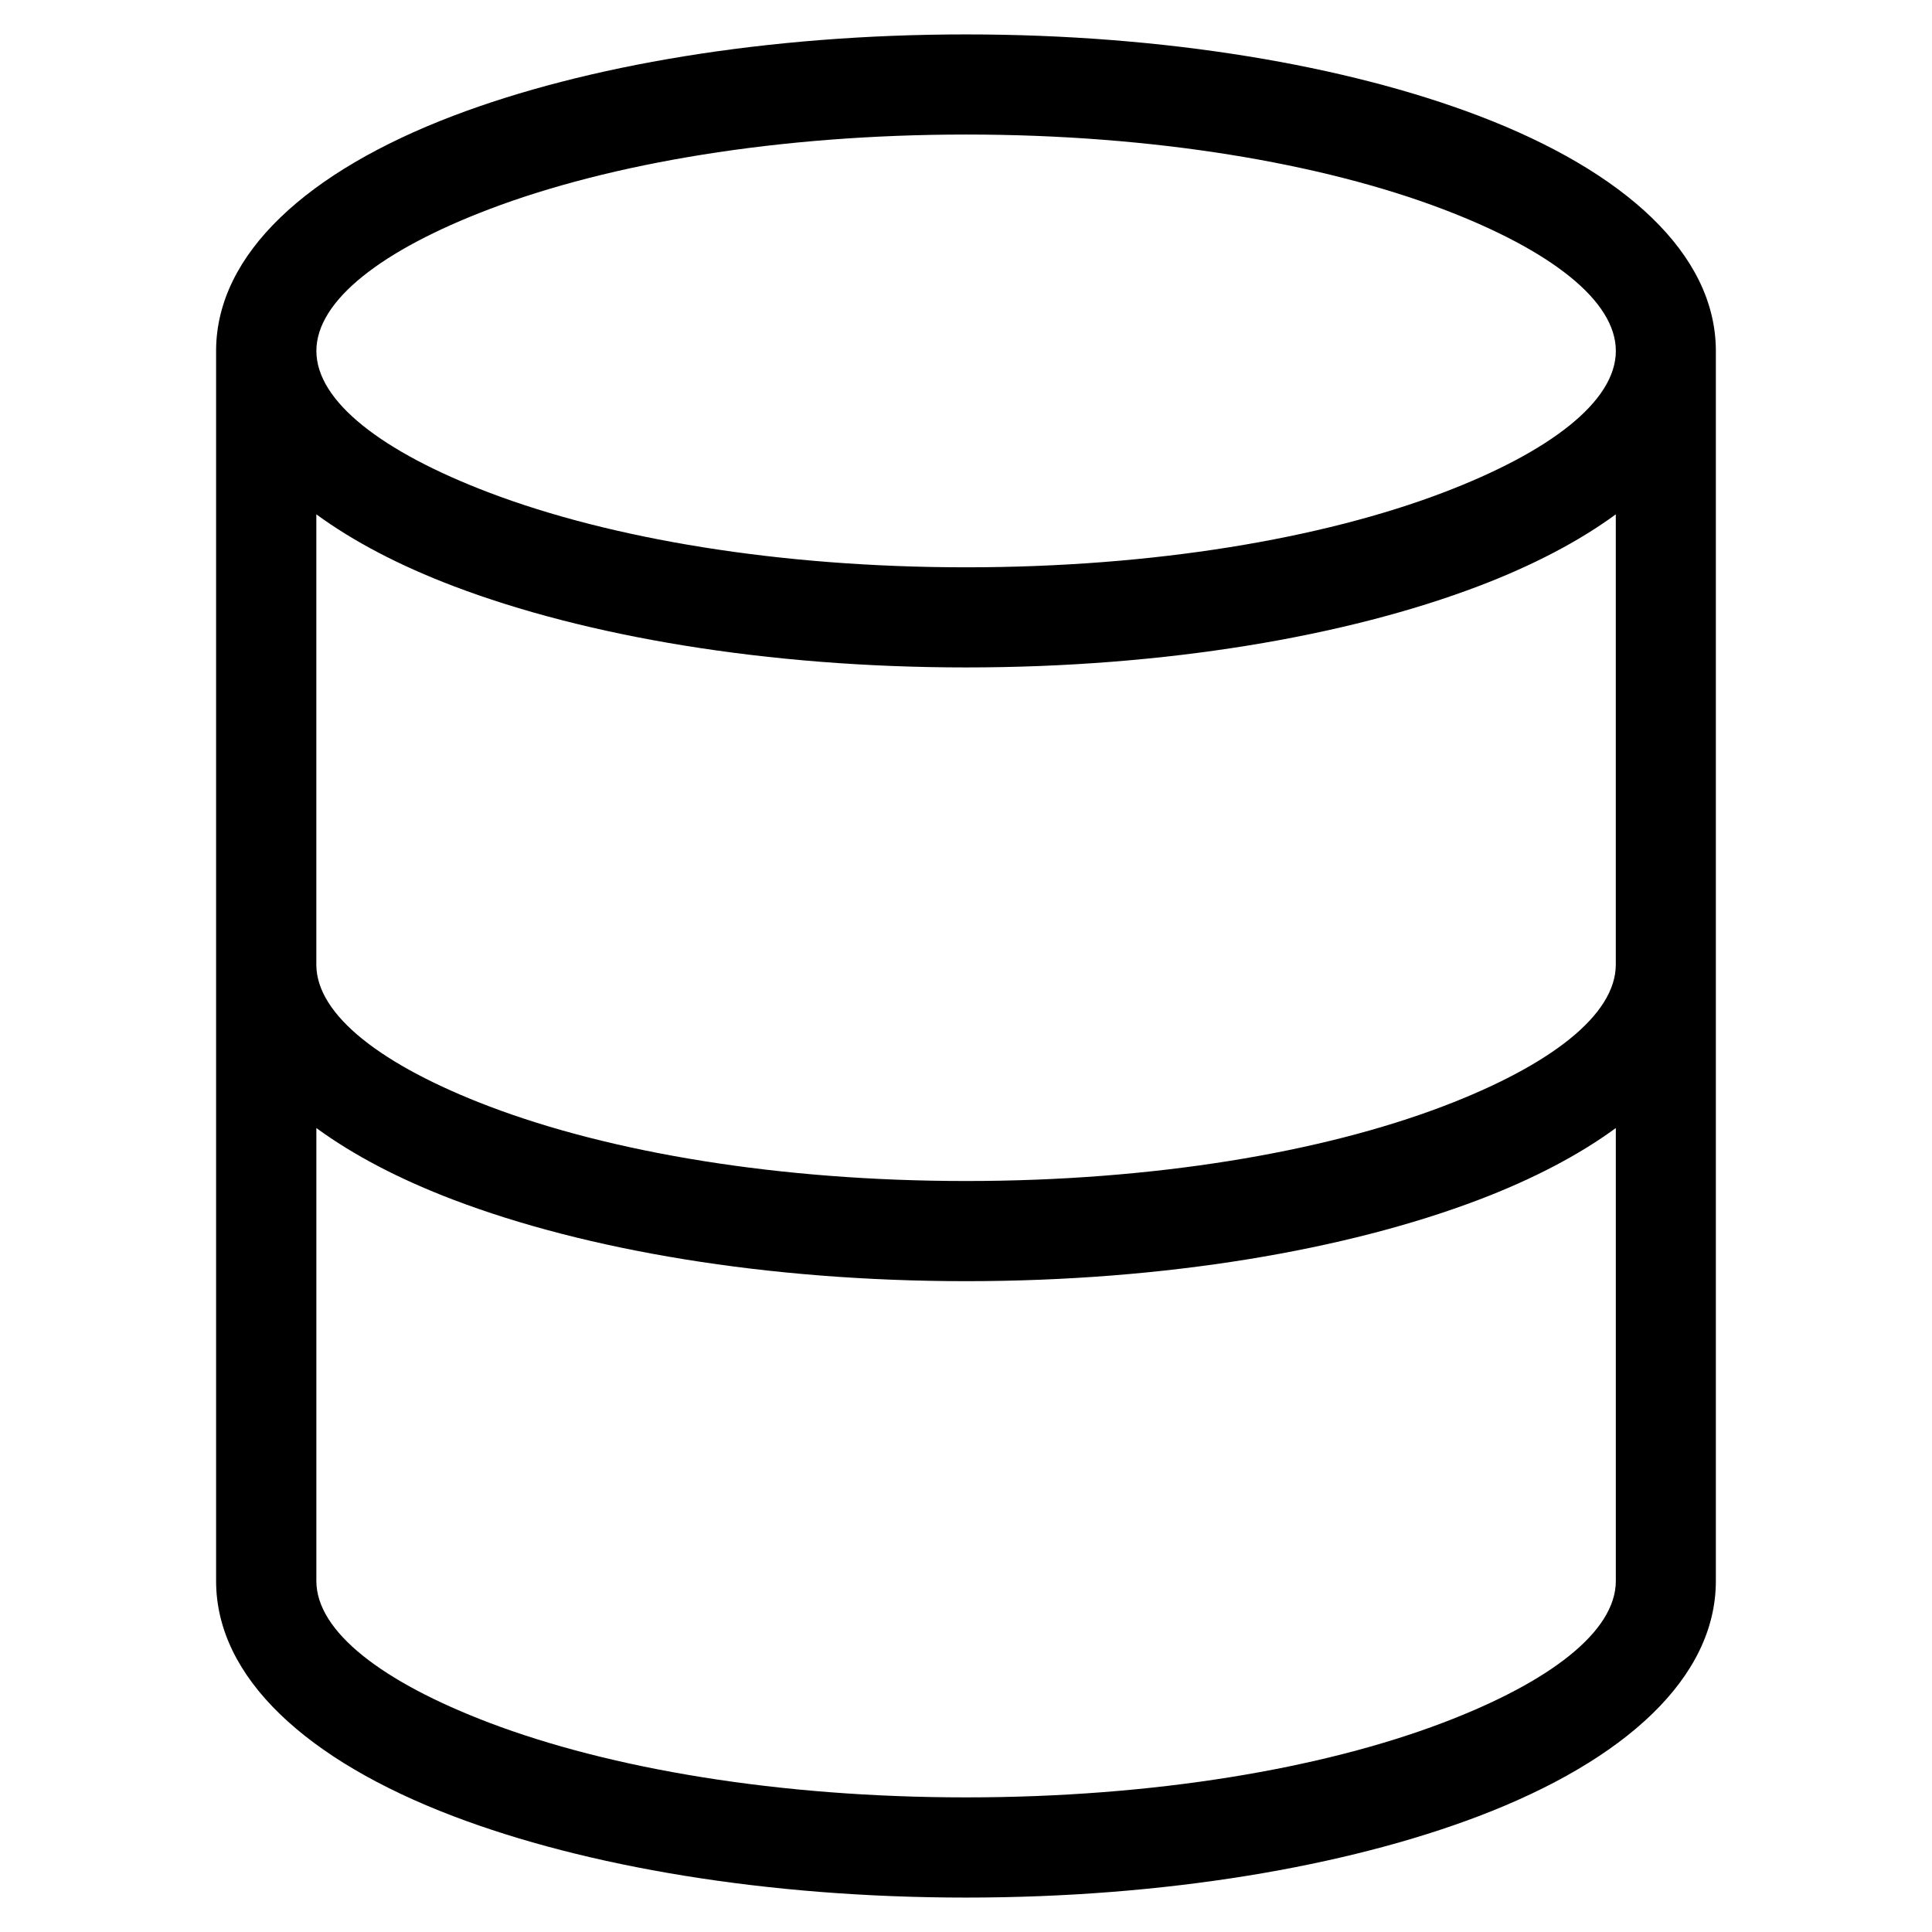
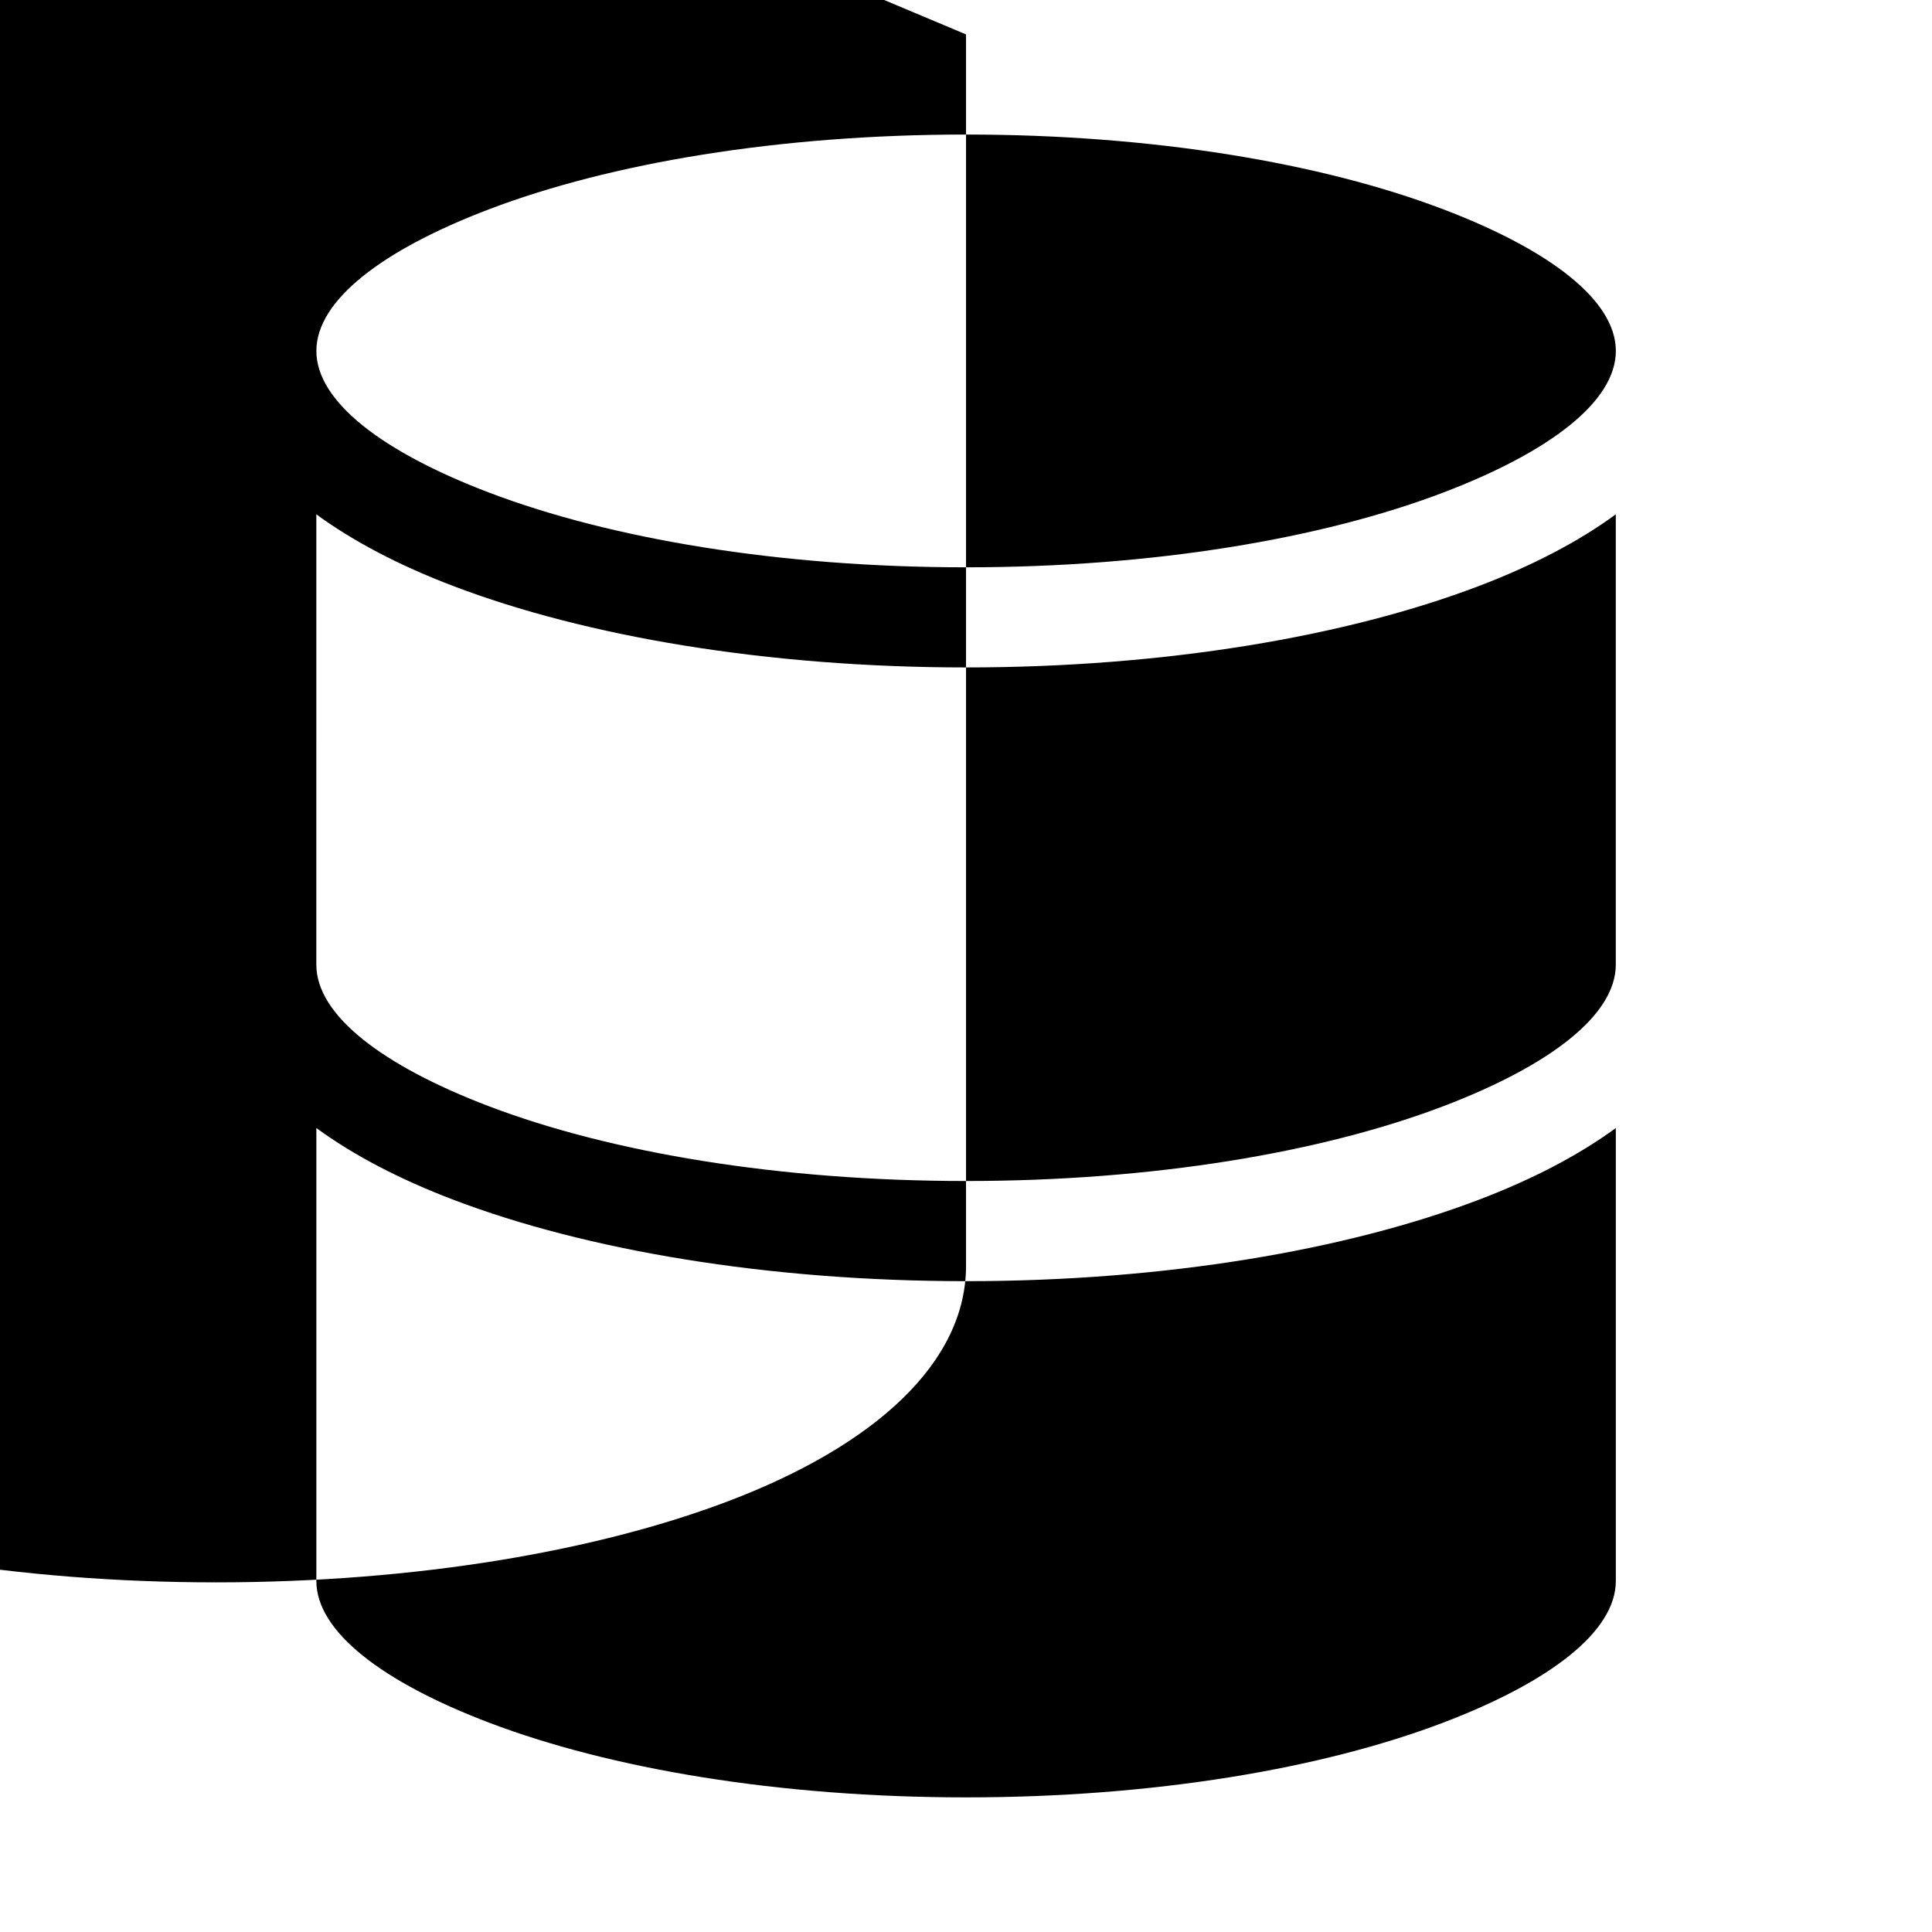
<svg xmlns="http://www.w3.org/2000/svg" fill="#000000" width="800px" height="800px" version="1.1" viewBox="144 144 512 512">
-   <path d="m400.01 153.12c52.809 0 100.86 8.238 135.85 21.566 38.664 14.723 62.633 36.531 62.859 61.969v326.34c0 25.59-24.031 47.535-62.875 62.316-34.988 13.316-83.039 21.566-135.85 21.566-52.809 0-100.86-8.238-135.85-21.566-38.844-14.781-62.875-36.727-62.875-62.316v-326.34c0.227-25.438 24.199-47.246 62.859-61.969 34.988-13.316 83.039-21.566 135.85-21.566zm172.2 289.82c-9.809 7.195-22.082 13.586-36.336 19.016-34.988 13.316-83.039 21.566-135.85 21.566-52.809 0-100.86-8.238-135.85-21.566-14.27-5.426-26.527-11.836-36.336-19.016v120.04c0 13.406 17.488 26.781 45.766 37.543 32.133 12.227 76.812 19.801 126.42 19.801 49.605 0 94.301-7.574 126.42-19.801 28.277-10.762 45.766-24.137 45.766-37.543zm-344.38-43.305c0 13.406 17.488 26.781 45.766 37.543 32.133 12.227 76.812 19.801 126.42 19.801 49.605 0 94.301-7.574 126.42-19.801 28.277-10.762 45.766-24.137 45.766-37.543v-119.33c-9.809 7.195-22.082 13.586-36.336 19.016-34.988 13.316-83.039 21.555-135.85 21.555-52.809 0-100.86-8.238-135.85-21.555-14.27-5.426-26.527-11.836-36.336-19.016zm298.62-200.18c-32.133-12.227-76.812-19.801-126.42-19.801-49.605 0-94.301 7.574-126.42 19.801-28.277 10.762-45.766 24.137-45.766 37.543s17.488 26.781 45.766 37.543c32.133 12.227 76.812 19.801 126.42 19.801 49.605 0 94.301-7.574 126.42-19.801 28.277-10.777 45.766-24.137 45.766-37.543s-17.488-26.781-45.766-37.543z" />
+   <path d="m400.01 153.12v326.34c0 25.59-24.031 47.535-62.875 62.316-34.988 13.316-83.039 21.566-135.85 21.566-52.809 0-100.86-8.238-135.85-21.566-38.844-14.781-62.875-36.727-62.875-62.316v-326.34c0.227-25.438 24.199-47.246 62.859-61.969 34.988-13.316 83.039-21.566 135.85-21.566zm172.2 289.82c-9.809 7.195-22.082 13.586-36.336 19.016-34.988 13.316-83.039 21.566-135.85 21.566-52.809 0-100.86-8.238-135.85-21.566-14.27-5.426-26.527-11.836-36.336-19.016v120.04c0 13.406 17.488 26.781 45.766 37.543 32.133 12.227 76.812 19.801 126.42 19.801 49.605 0 94.301-7.574 126.42-19.801 28.277-10.762 45.766-24.137 45.766-37.543zm-344.38-43.305c0 13.406 17.488 26.781 45.766 37.543 32.133 12.227 76.812 19.801 126.42 19.801 49.605 0 94.301-7.574 126.42-19.801 28.277-10.762 45.766-24.137 45.766-37.543v-119.33c-9.809 7.195-22.082 13.586-36.336 19.016-34.988 13.316-83.039 21.555-135.85 21.555-52.809 0-100.86-8.238-135.85-21.555-14.27-5.426-26.527-11.836-36.336-19.016zm298.62-200.18c-32.133-12.227-76.812-19.801-126.42-19.801-49.605 0-94.301 7.574-126.42 19.801-28.277 10.762-45.766 24.137-45.766 37.543s17.488 26.781 45.766 37.543c32.133 12.227 76.812 19.801 126.42 19.801 49.605 0 94.301-7.574 126.42-19.801 28.277-10.777 45.766-24.137 45.766-37.543s-17.488-26.781-45.766-37.543z" />
</svg>